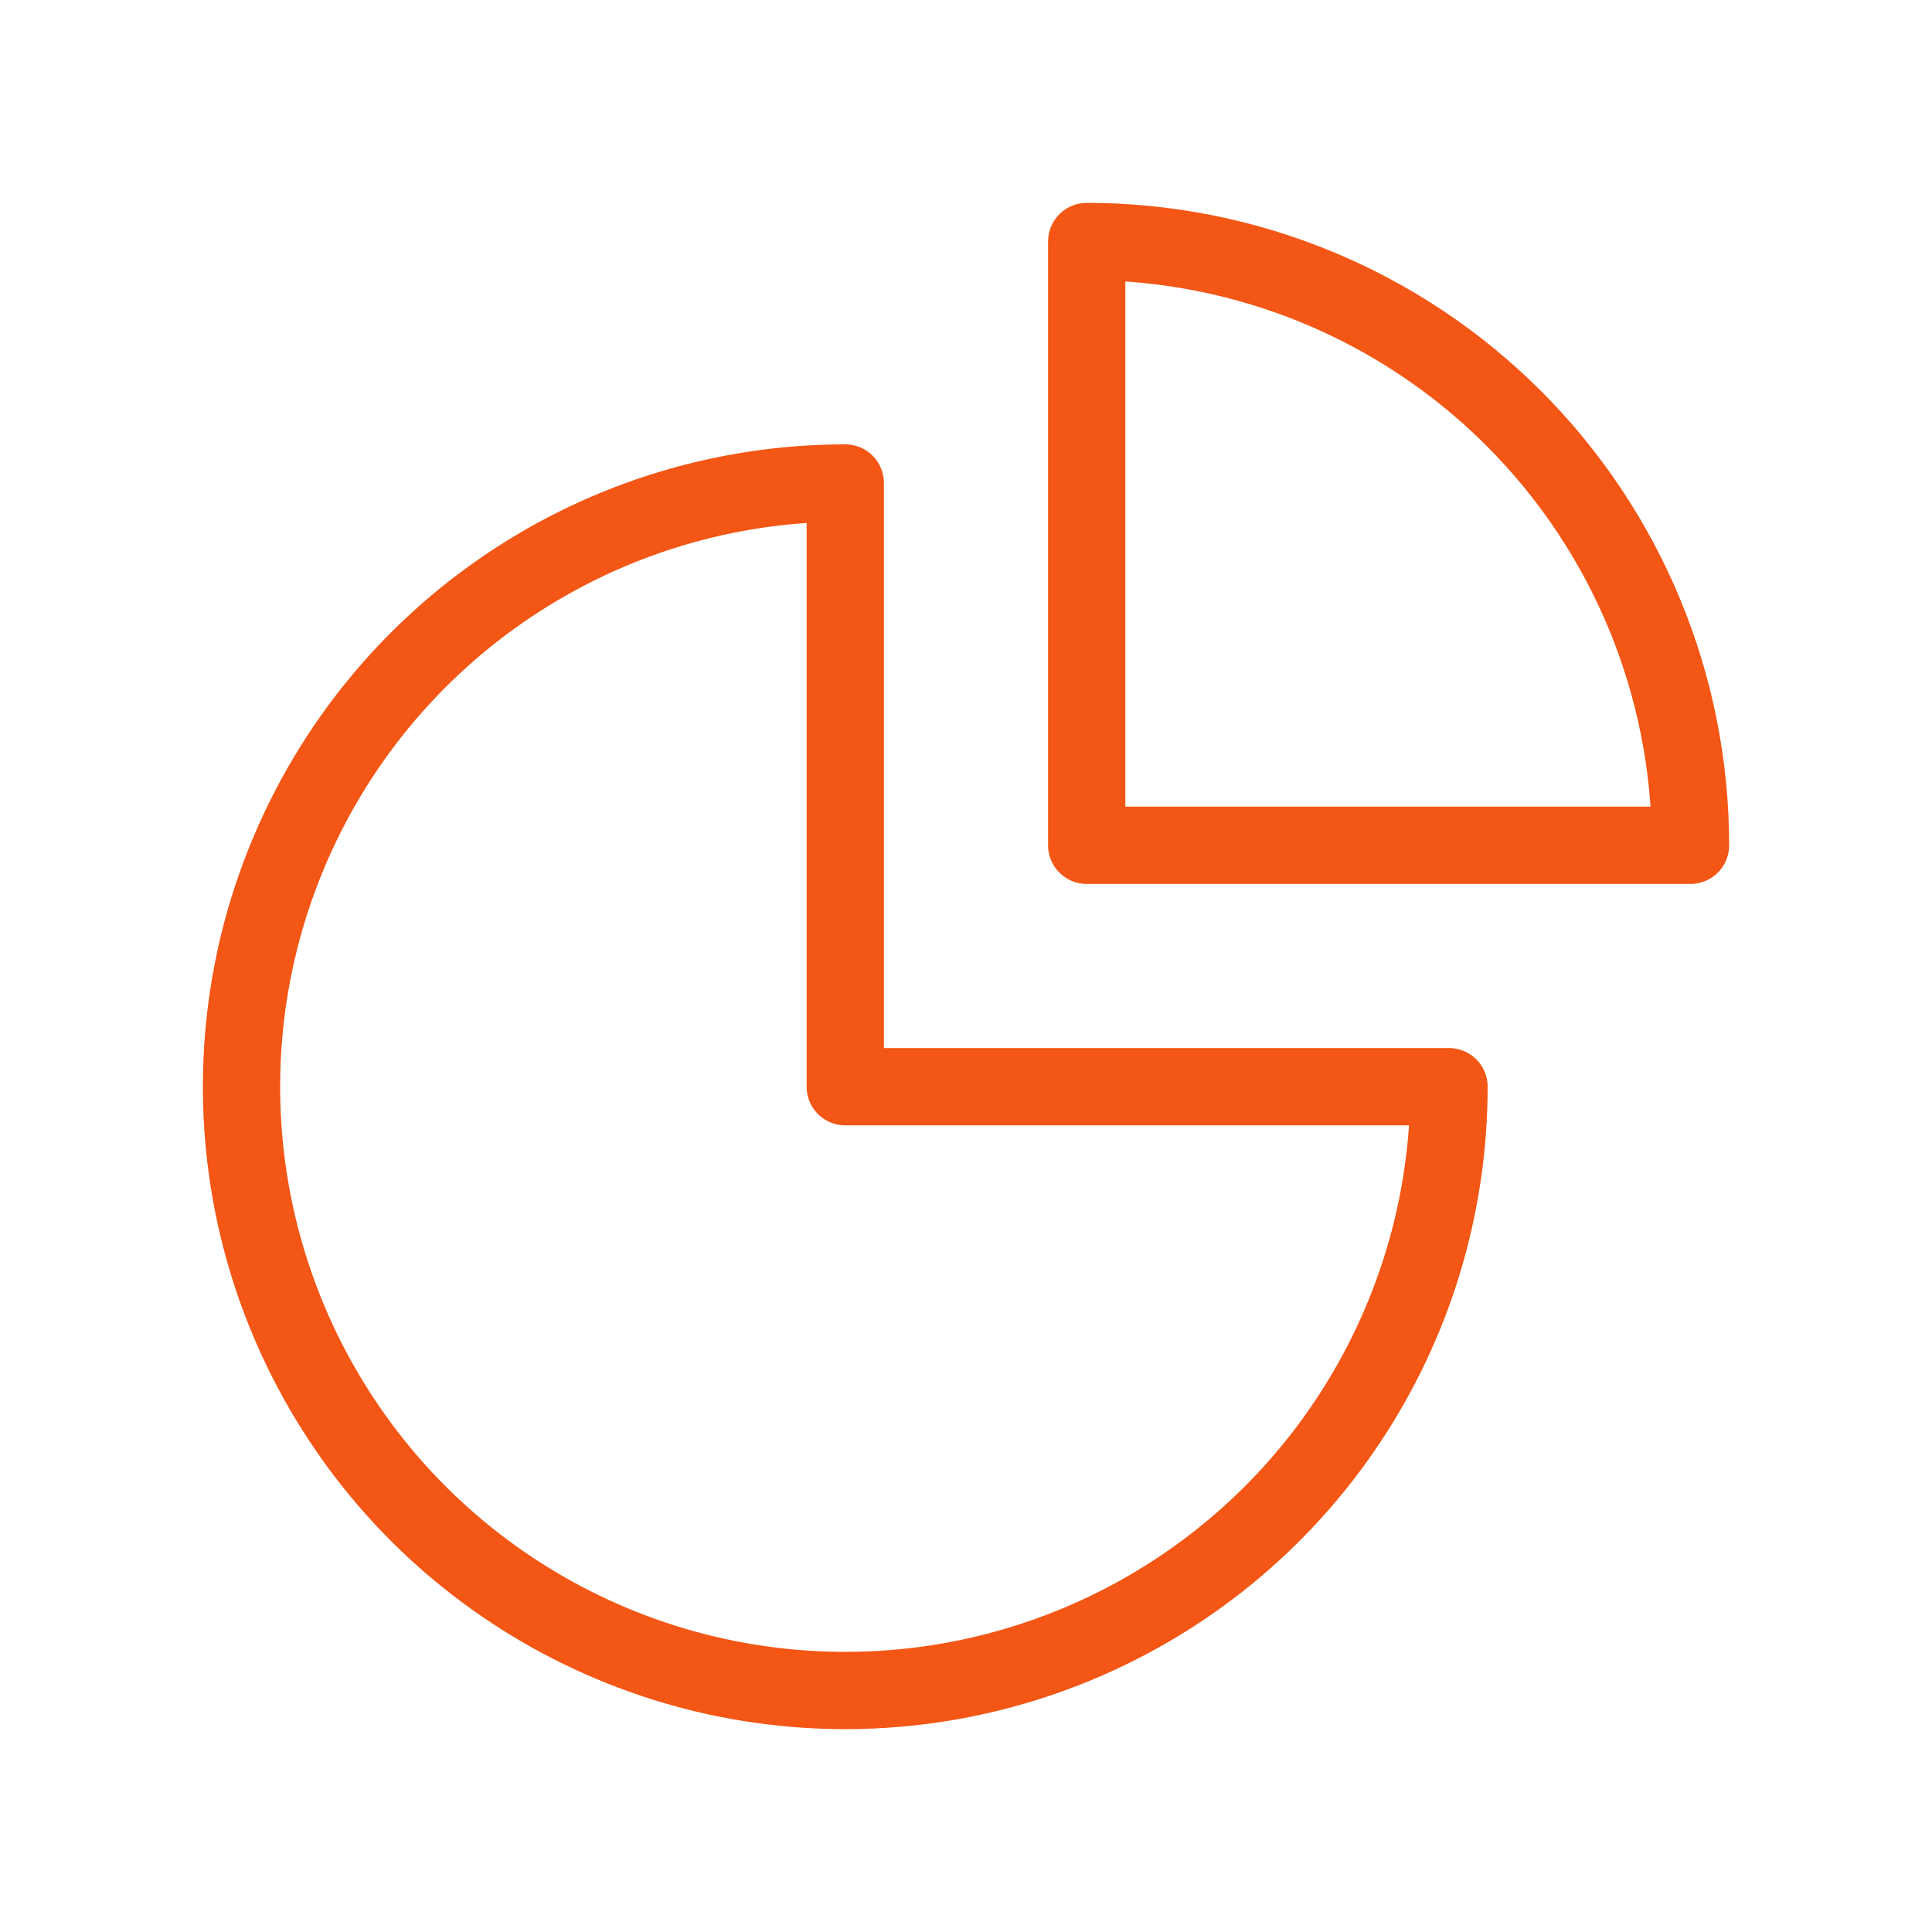
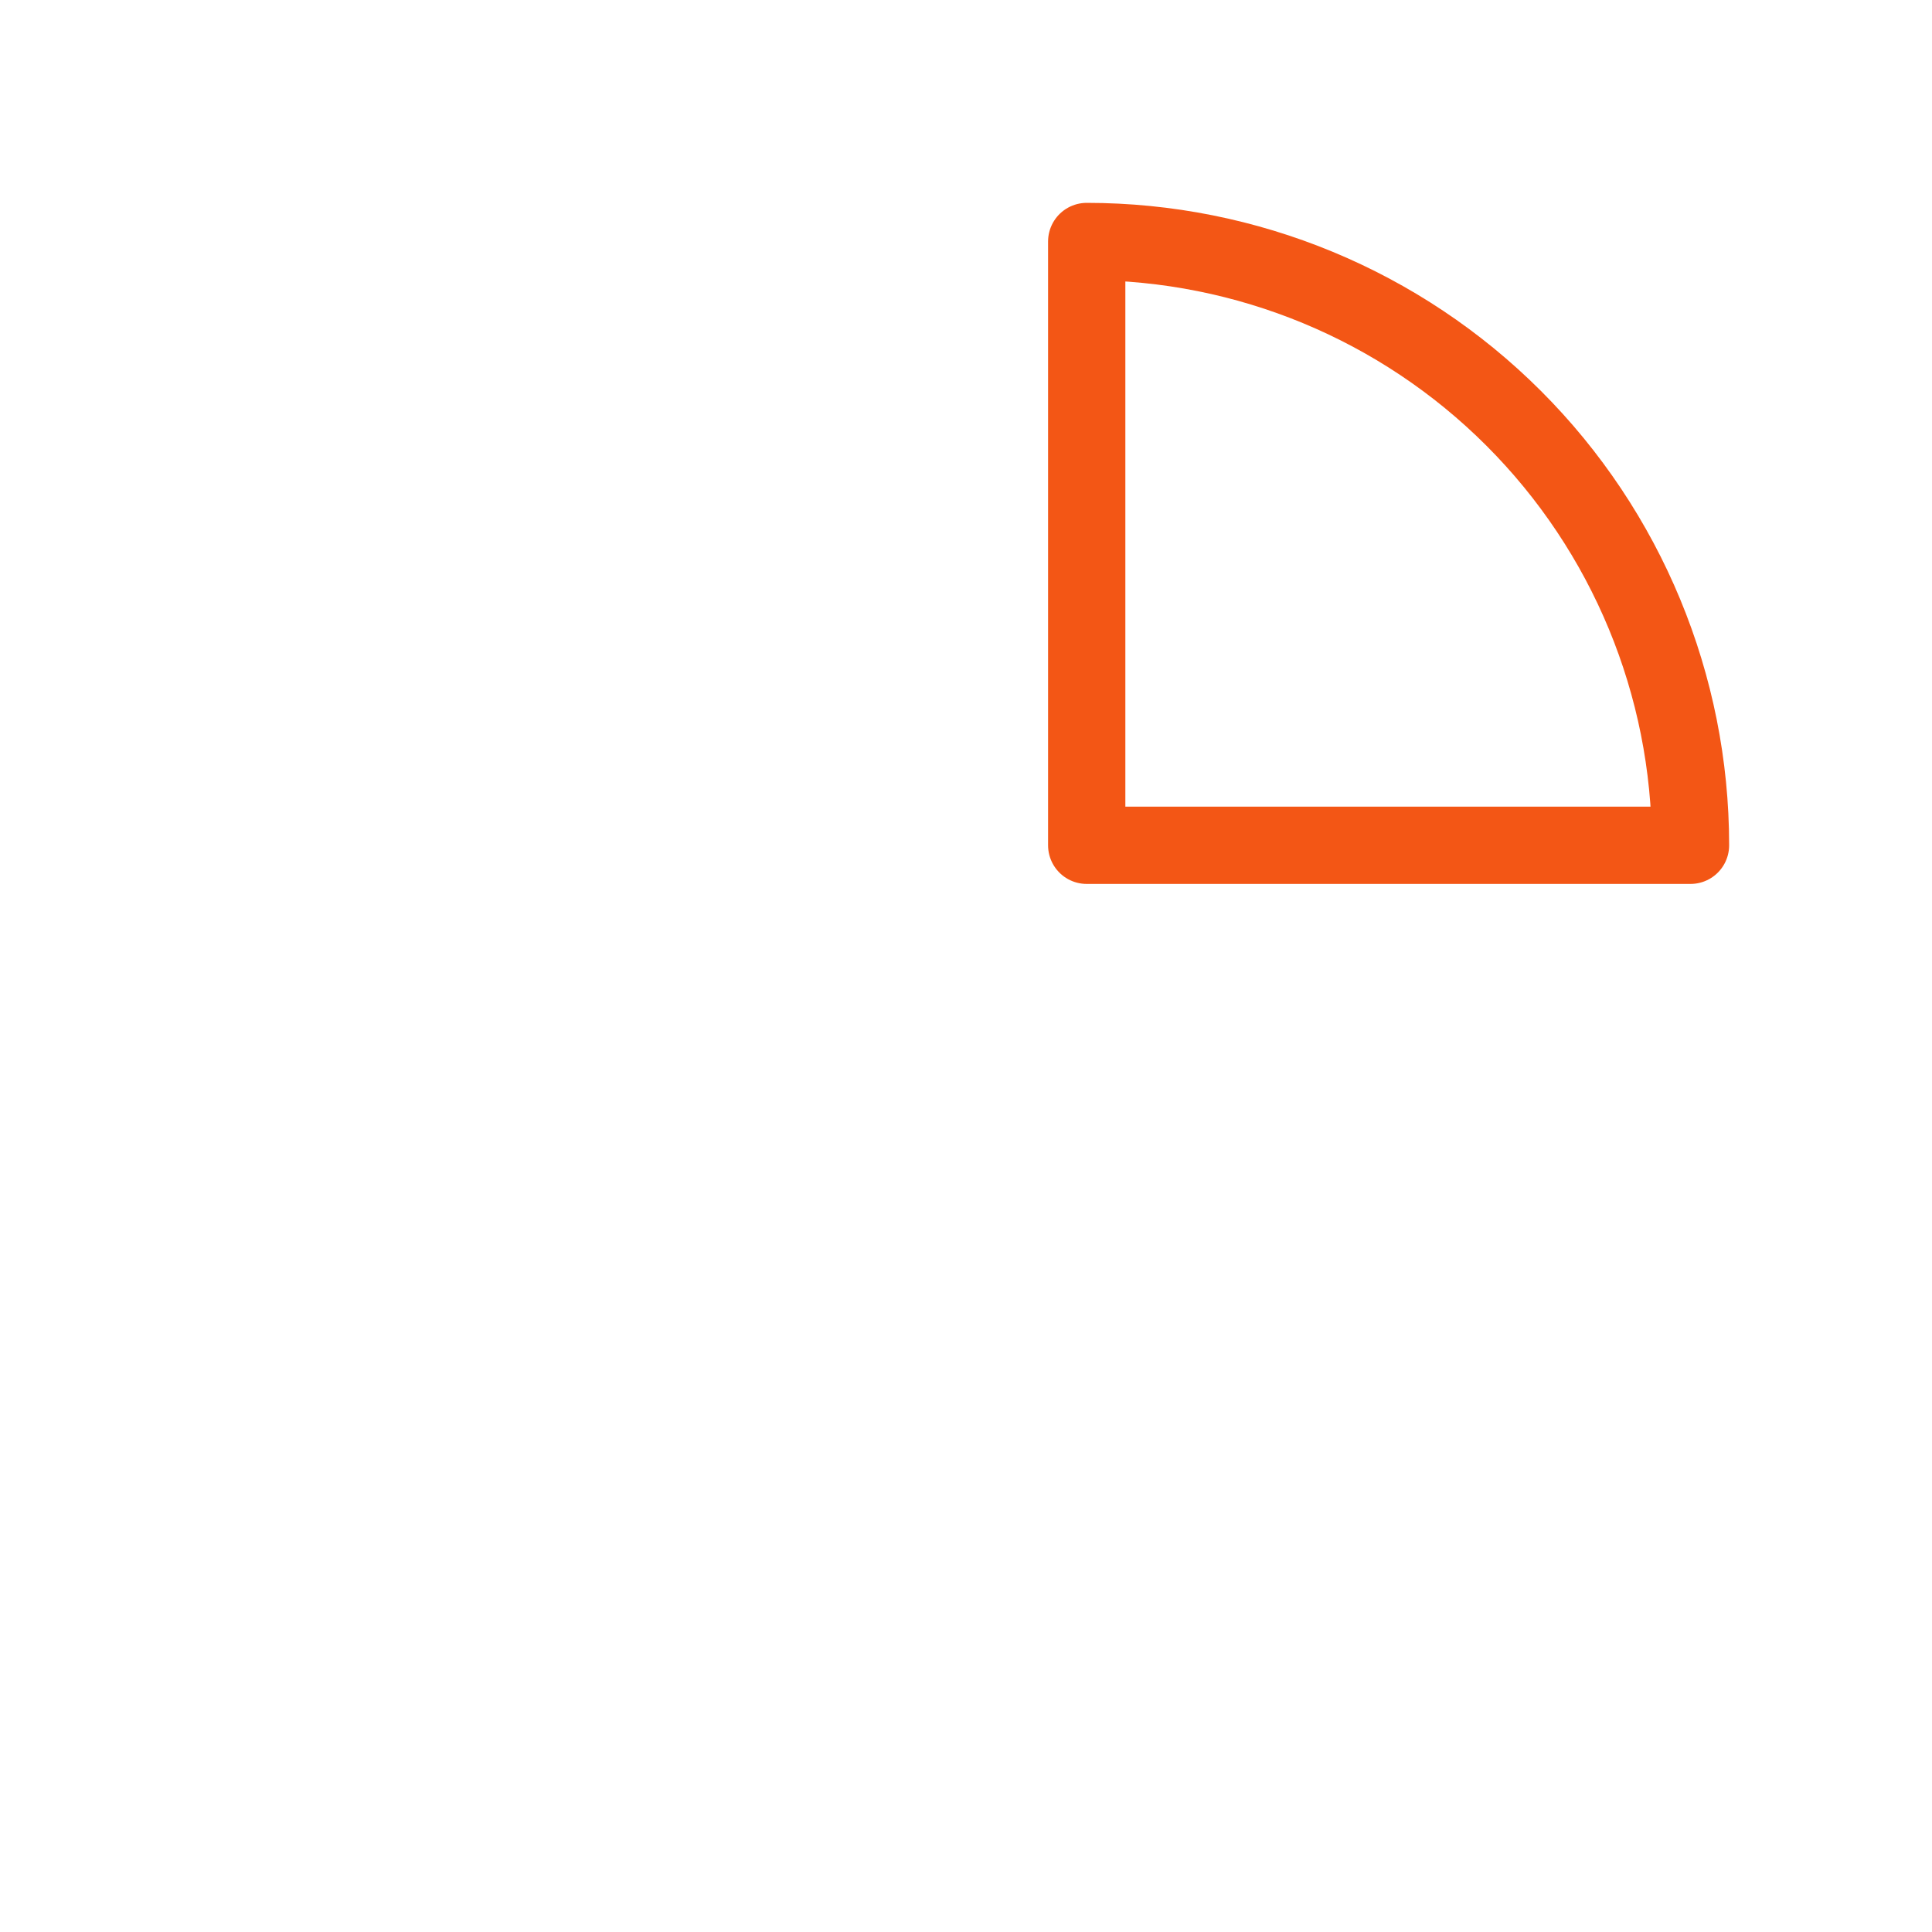
<svg xmlns="http://www.w3.org/2000/svg" width="25" height="25" viewBox="0 0 25 25" fill="none">
-   <path d="M10.938 6.25C9.392 6.25 7.882 6.708 6.597 7.567C5.312 8.425 4.311 9.645 3.72 11.073C3.128 12.5 2.974 14.071 3.275 15.587C3.577 17.102 4.321 18.494 5.413 19.587C6.506 20.679 7.898 21.423 9.413 21.725C10.929 22.026 12.5 21.872 13.927 21.28C15.355 20.689 16.575 19.688 17.433 18.403C18.292 17.118 18.75 15.608 18.75 14.062H10.938V6.25Z" stroke="#F35615" stroke-linecap="round" stroke-linejoin="round" />
  <path d="M14.062 10.938H21.875C21.875 8.866 21.052 6.878 19.587 5.413C18.122 3.948 16.134 3.125 14.062 3.125V10.938Z" stroke="#F35615" stroke-linecap="round" stroke-linejoin="round" />
</svg>